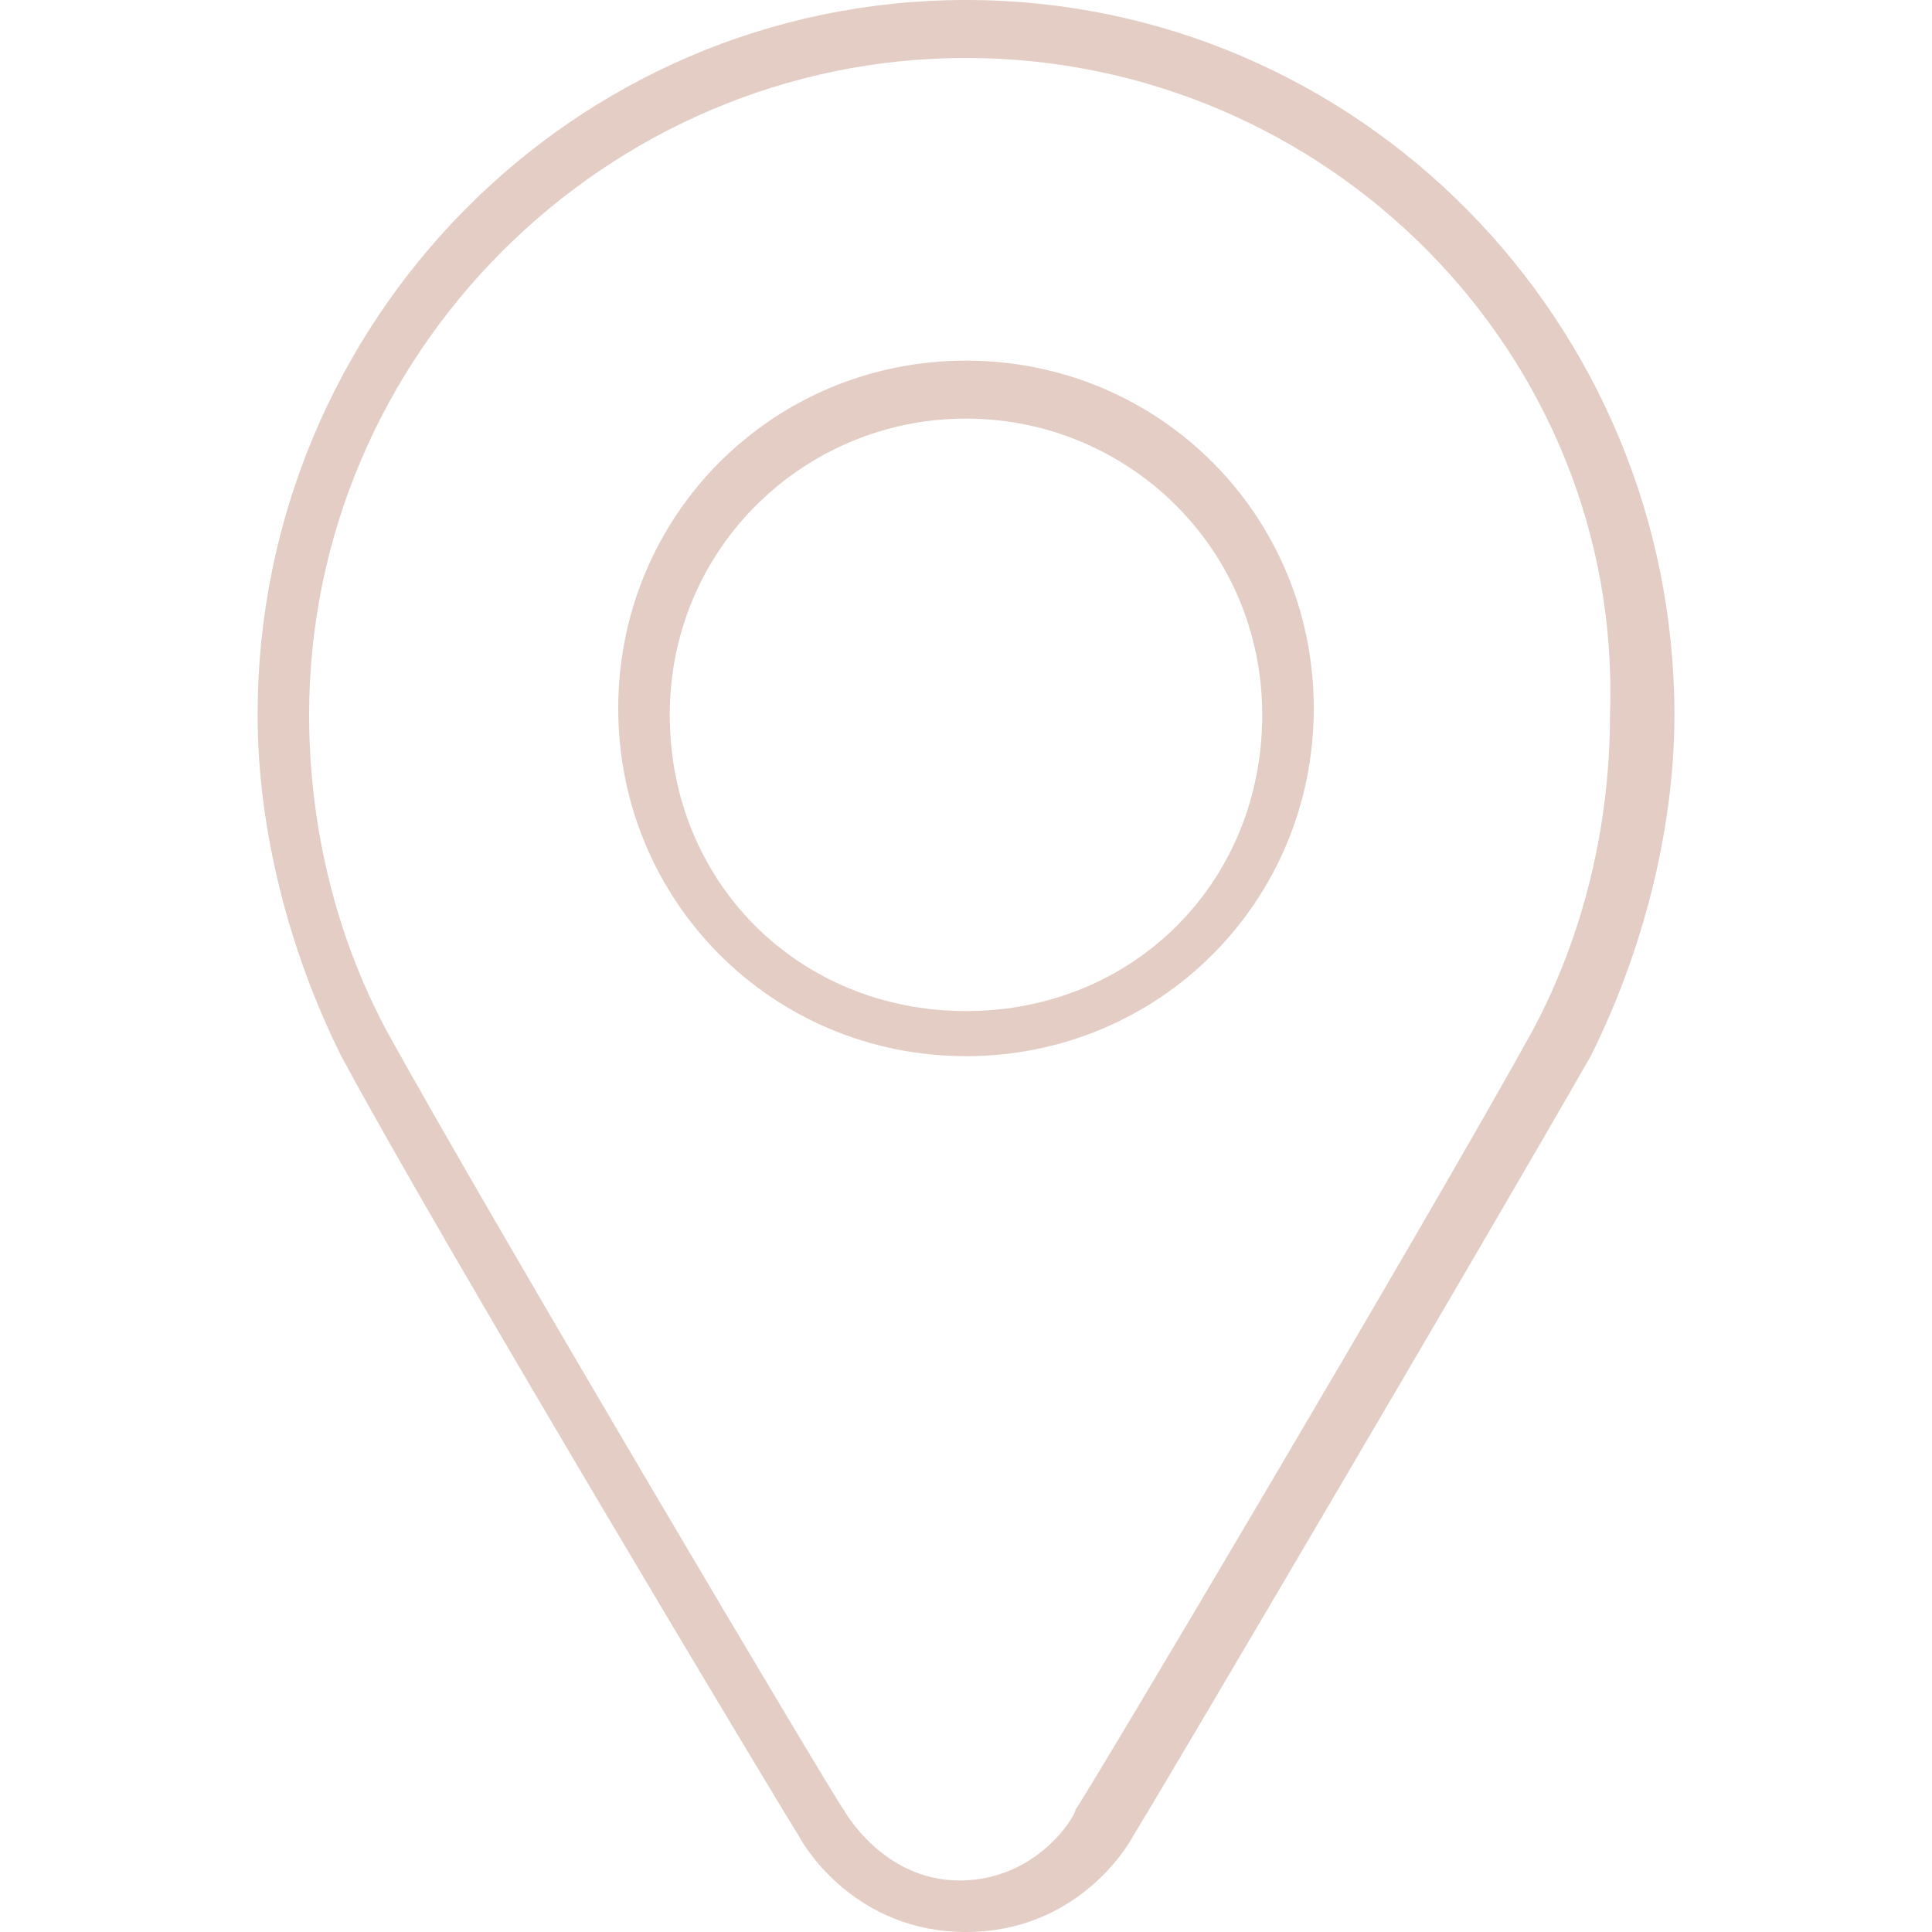
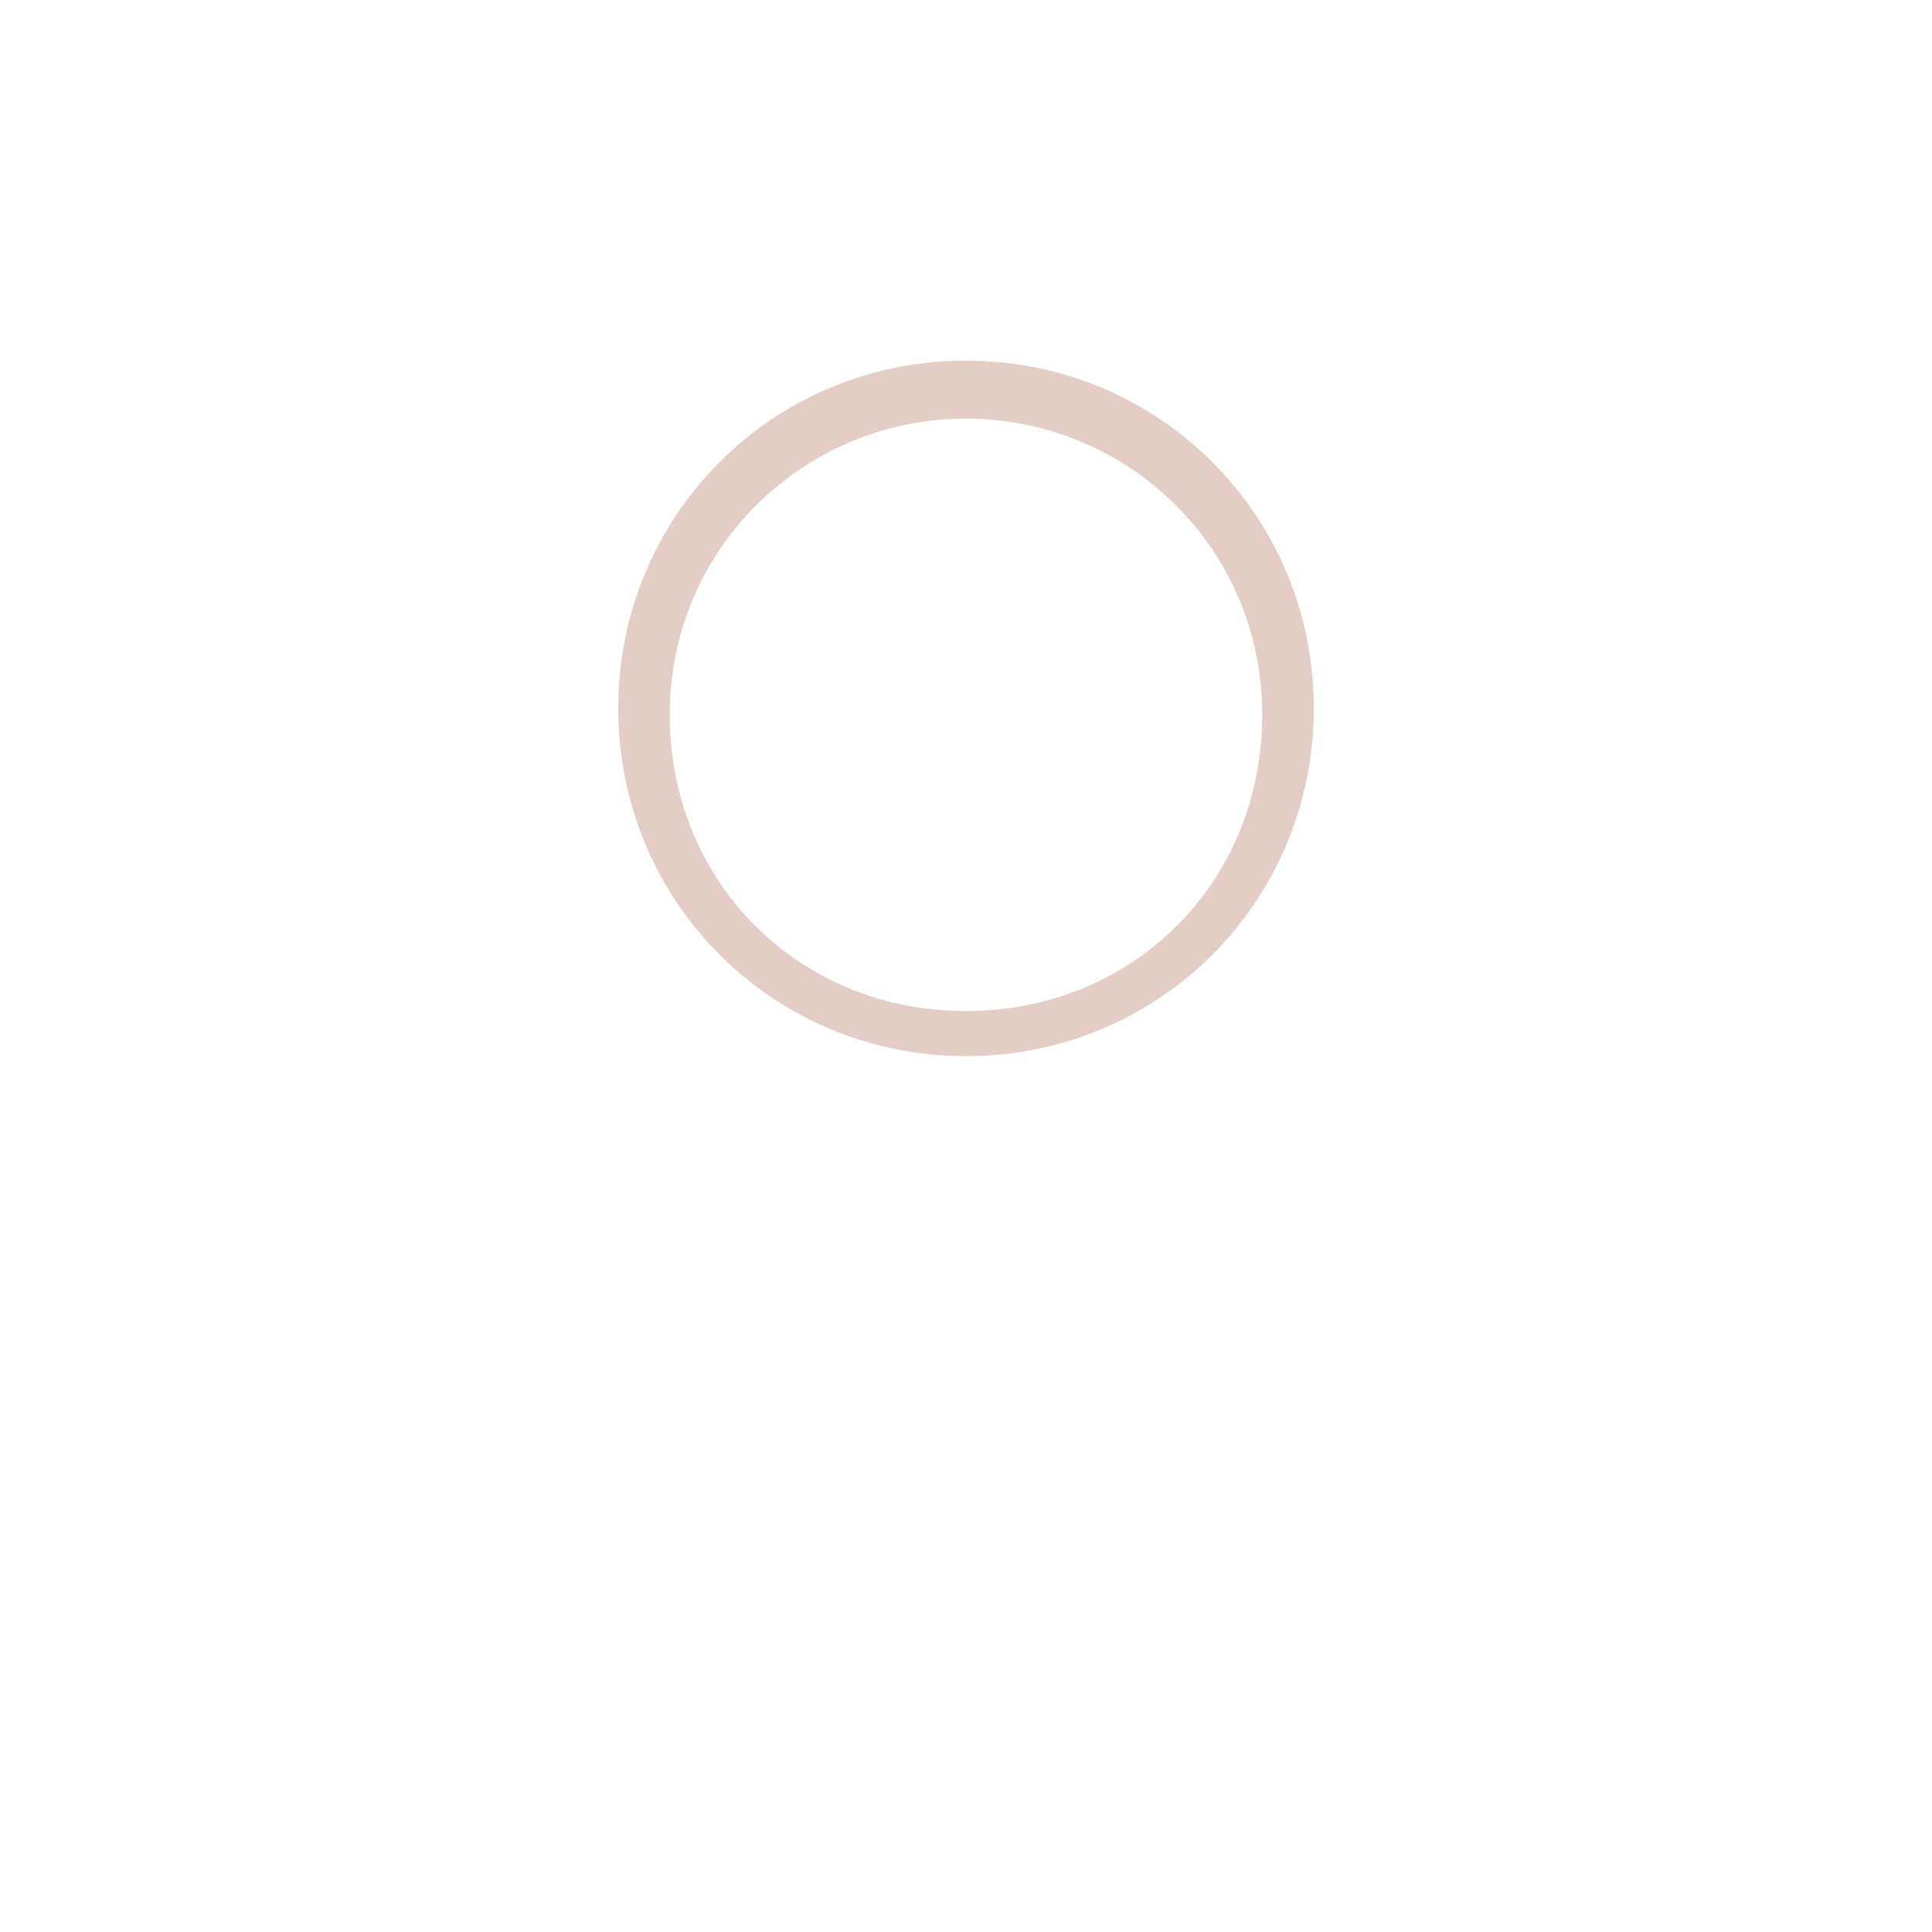
<svg xmlns="http://www.w3.org/2000/svg" version="1.1" id="Layer_2" x="0px" y="0px" viewBox="0 0 30 30" style="enable-background:new 0 0 30 30;" xml:space="preserve">
  <style type="text/css">
	.st0{fill:#E3CDC5;}
</style>
  <g>
    <g>
-       <path class="st0" d="M15,30c-1.7,0-2.5-1.3-2.6-1.5c-0.2-0.3-5.6-9.3-7.1-12.1C4.5,14.8,4,12.9,4,11.1C4,5,8.9,0,15,0c0,0,0,0,0,0    c6.1,0,11,5,11,11.1c0,1.8-0.5,3.7-1.3,5.3c-1.6,2.8-6.9,11.8-7.1,12.1C17.5,28.7,16.7,30,15,30z M15,0.9    C9.4,0.9,4.8,5.5,4.8,11.1c0,1.7,0.4,3.4,1.2,4.9c1.6,2.9,7,12,7.1,12.1c0,0,0,0,0,0c0,0,0.6,1.1,1.8,1.1c1.2,0,1.8-1,1.8-1.1    c0,0,0,0,0,0c0.1-0.1,5.5-9.2,7.1-12.1c0.8-1.5,1.2-3.2,1.2-4.9C25.2,5.5,20.6,0.9,15,0.9z" />
-     </g>
+       </g>
    <g>
      <path class="st0" d="M15,16.4c-3,0-5.4-2.4-5.4-5.4S12,5.6,15,5.6S20.4,8,20.4,11S18,16.4,15,16.4z M15,6.5c-2.5,0-4.6,2-4.6,4.6    s2,4.6,4.6,4.6s4.6-2,4.6-4.6S17.5,6.5,15,6.5z" />
    </g>
  </g>
</svg>